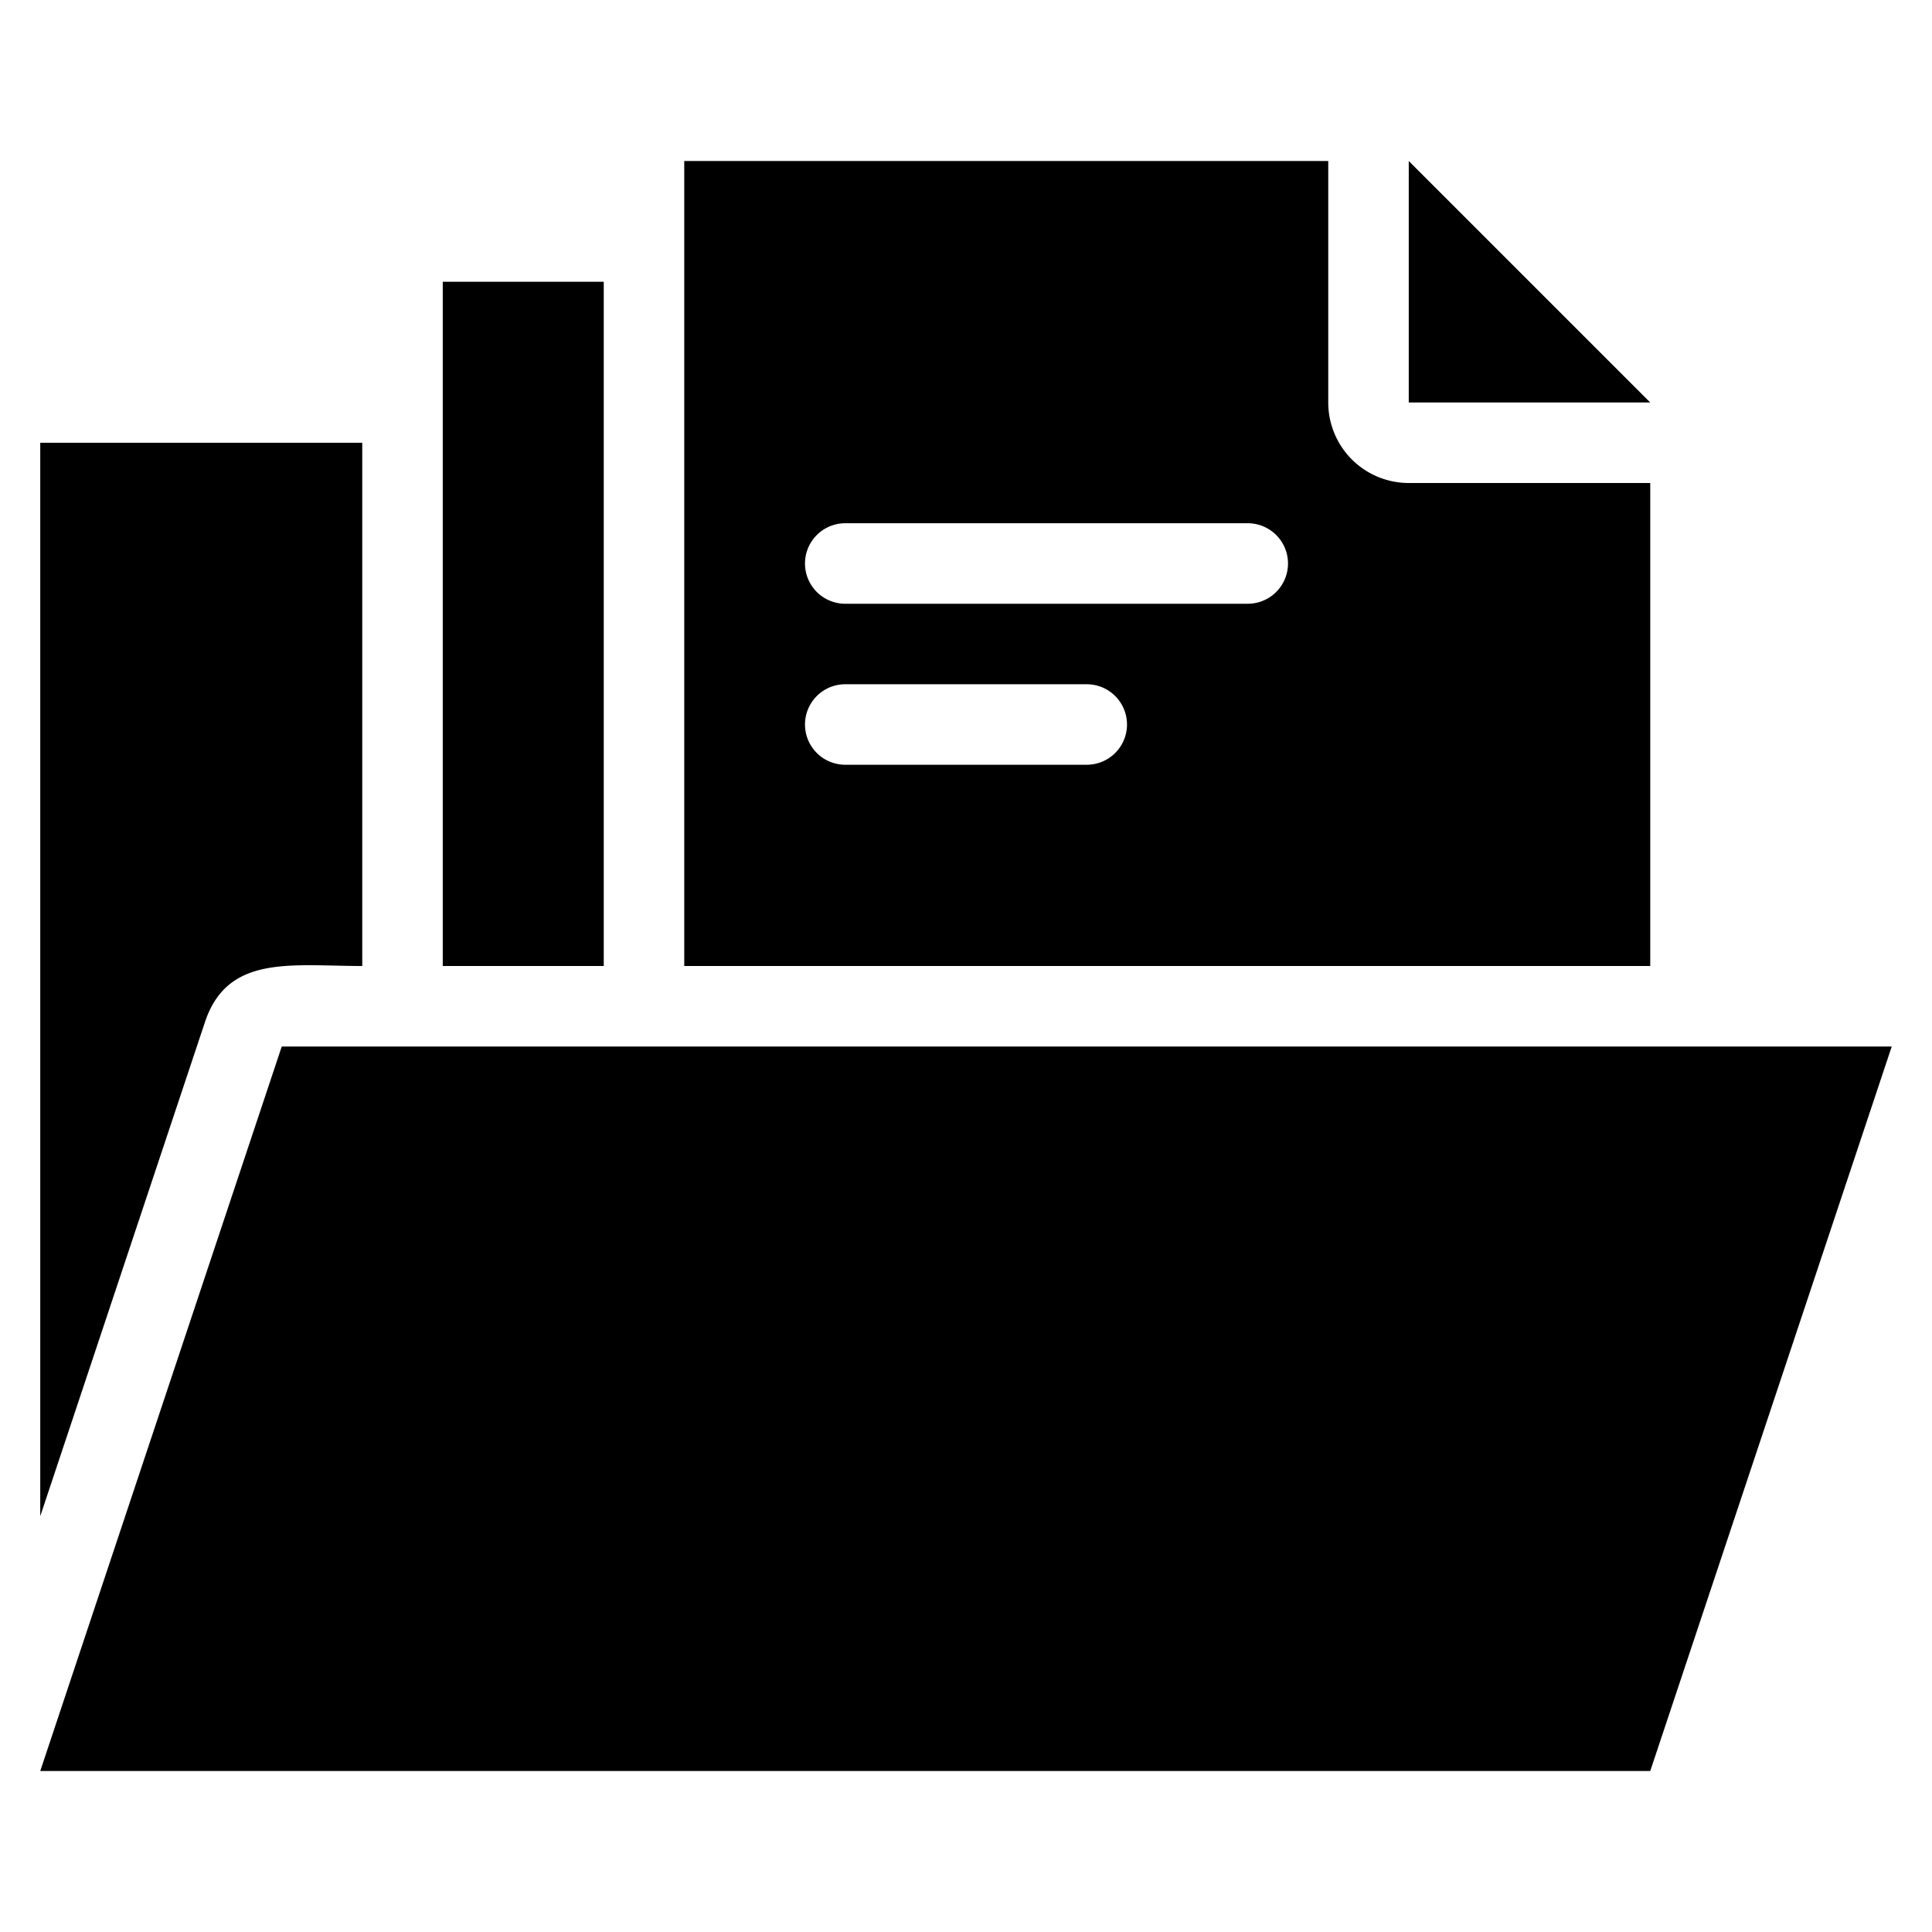
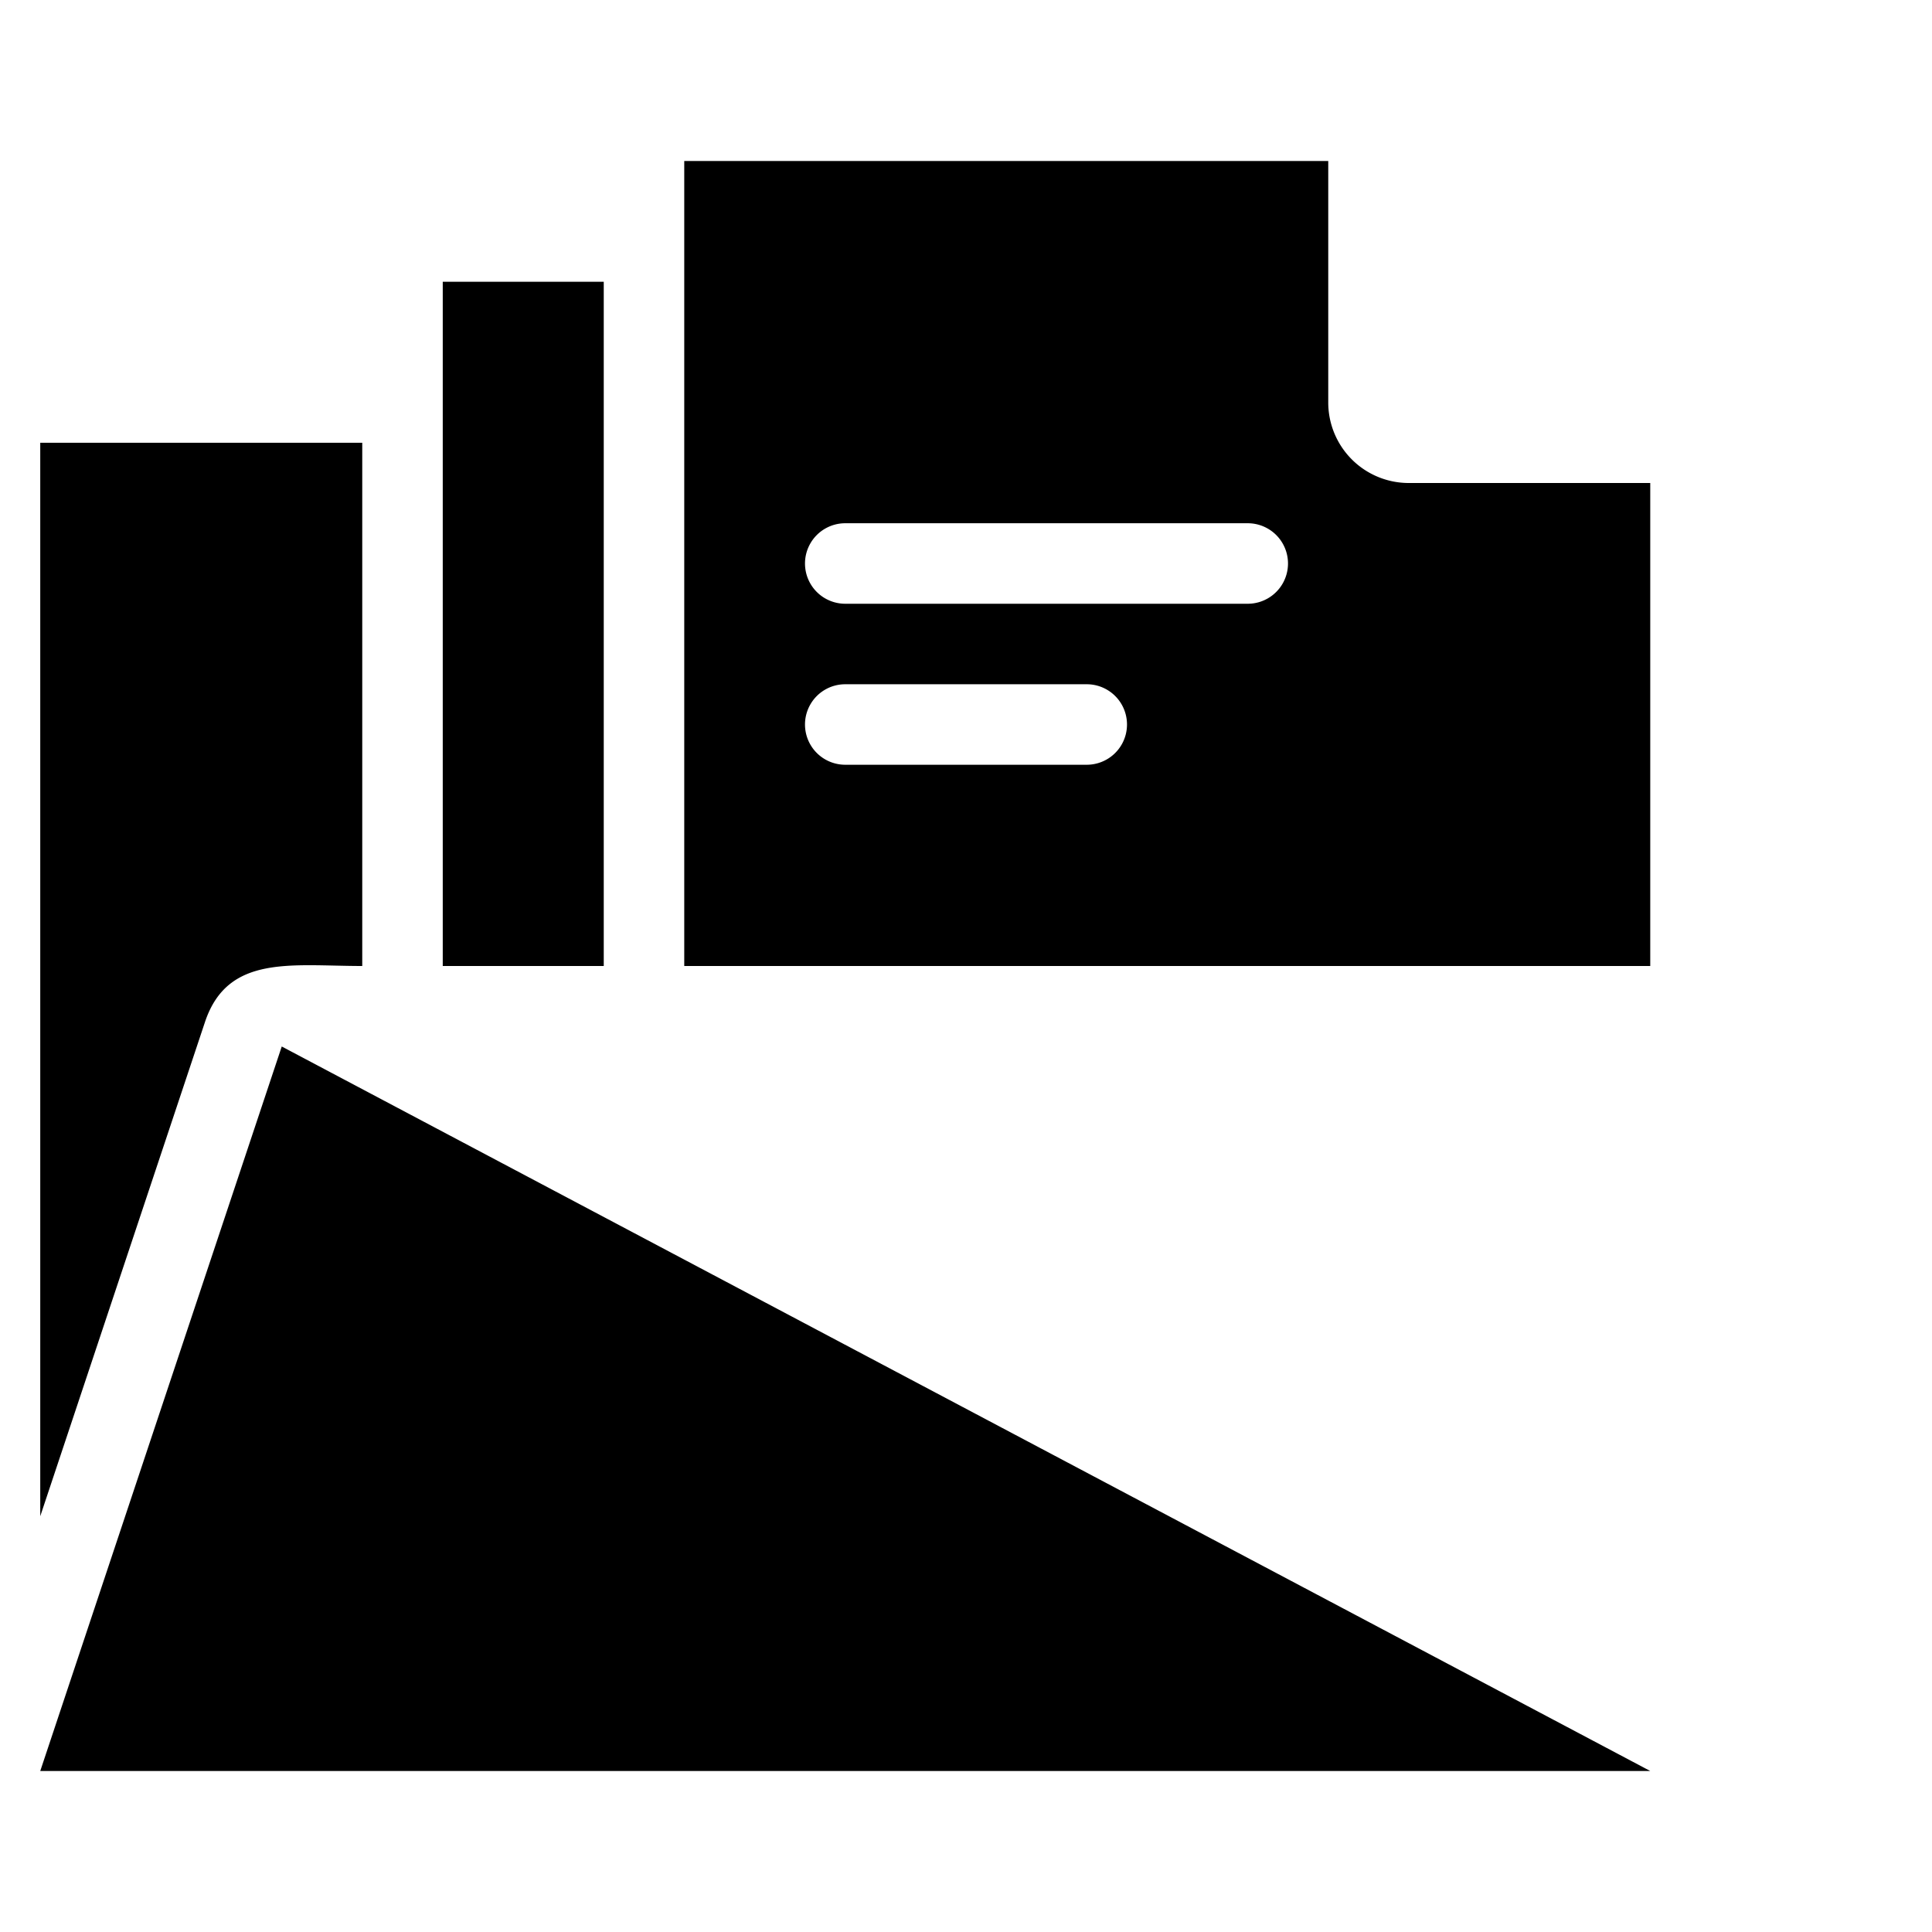
<svg xmlns="http://www.w3.org/2000/svg" height="512" viewBox="0 0 48 48" width="512">
-   <path d="M7 26 1 44h40l6-18z" />
+   <path d="M7 26 1 44h40z" />
  <path d="M9 24V11H1v26.67l4.1-12.3C5.67 23.71 7.24 24 9 24zM41 12h-6a2 2 0 0 1-2-2V4H17v20h24zm-14 7h-6a1 1 0 0 1 0-2h6a1 1 0 0 1 0 2zm4-4H21a1 1 0 0 1 0-2h10a1 1 0 0 1 0 2zM11 7h4v17h-4z" />
-   <path d="M35 4v6h6z" />
</svg>